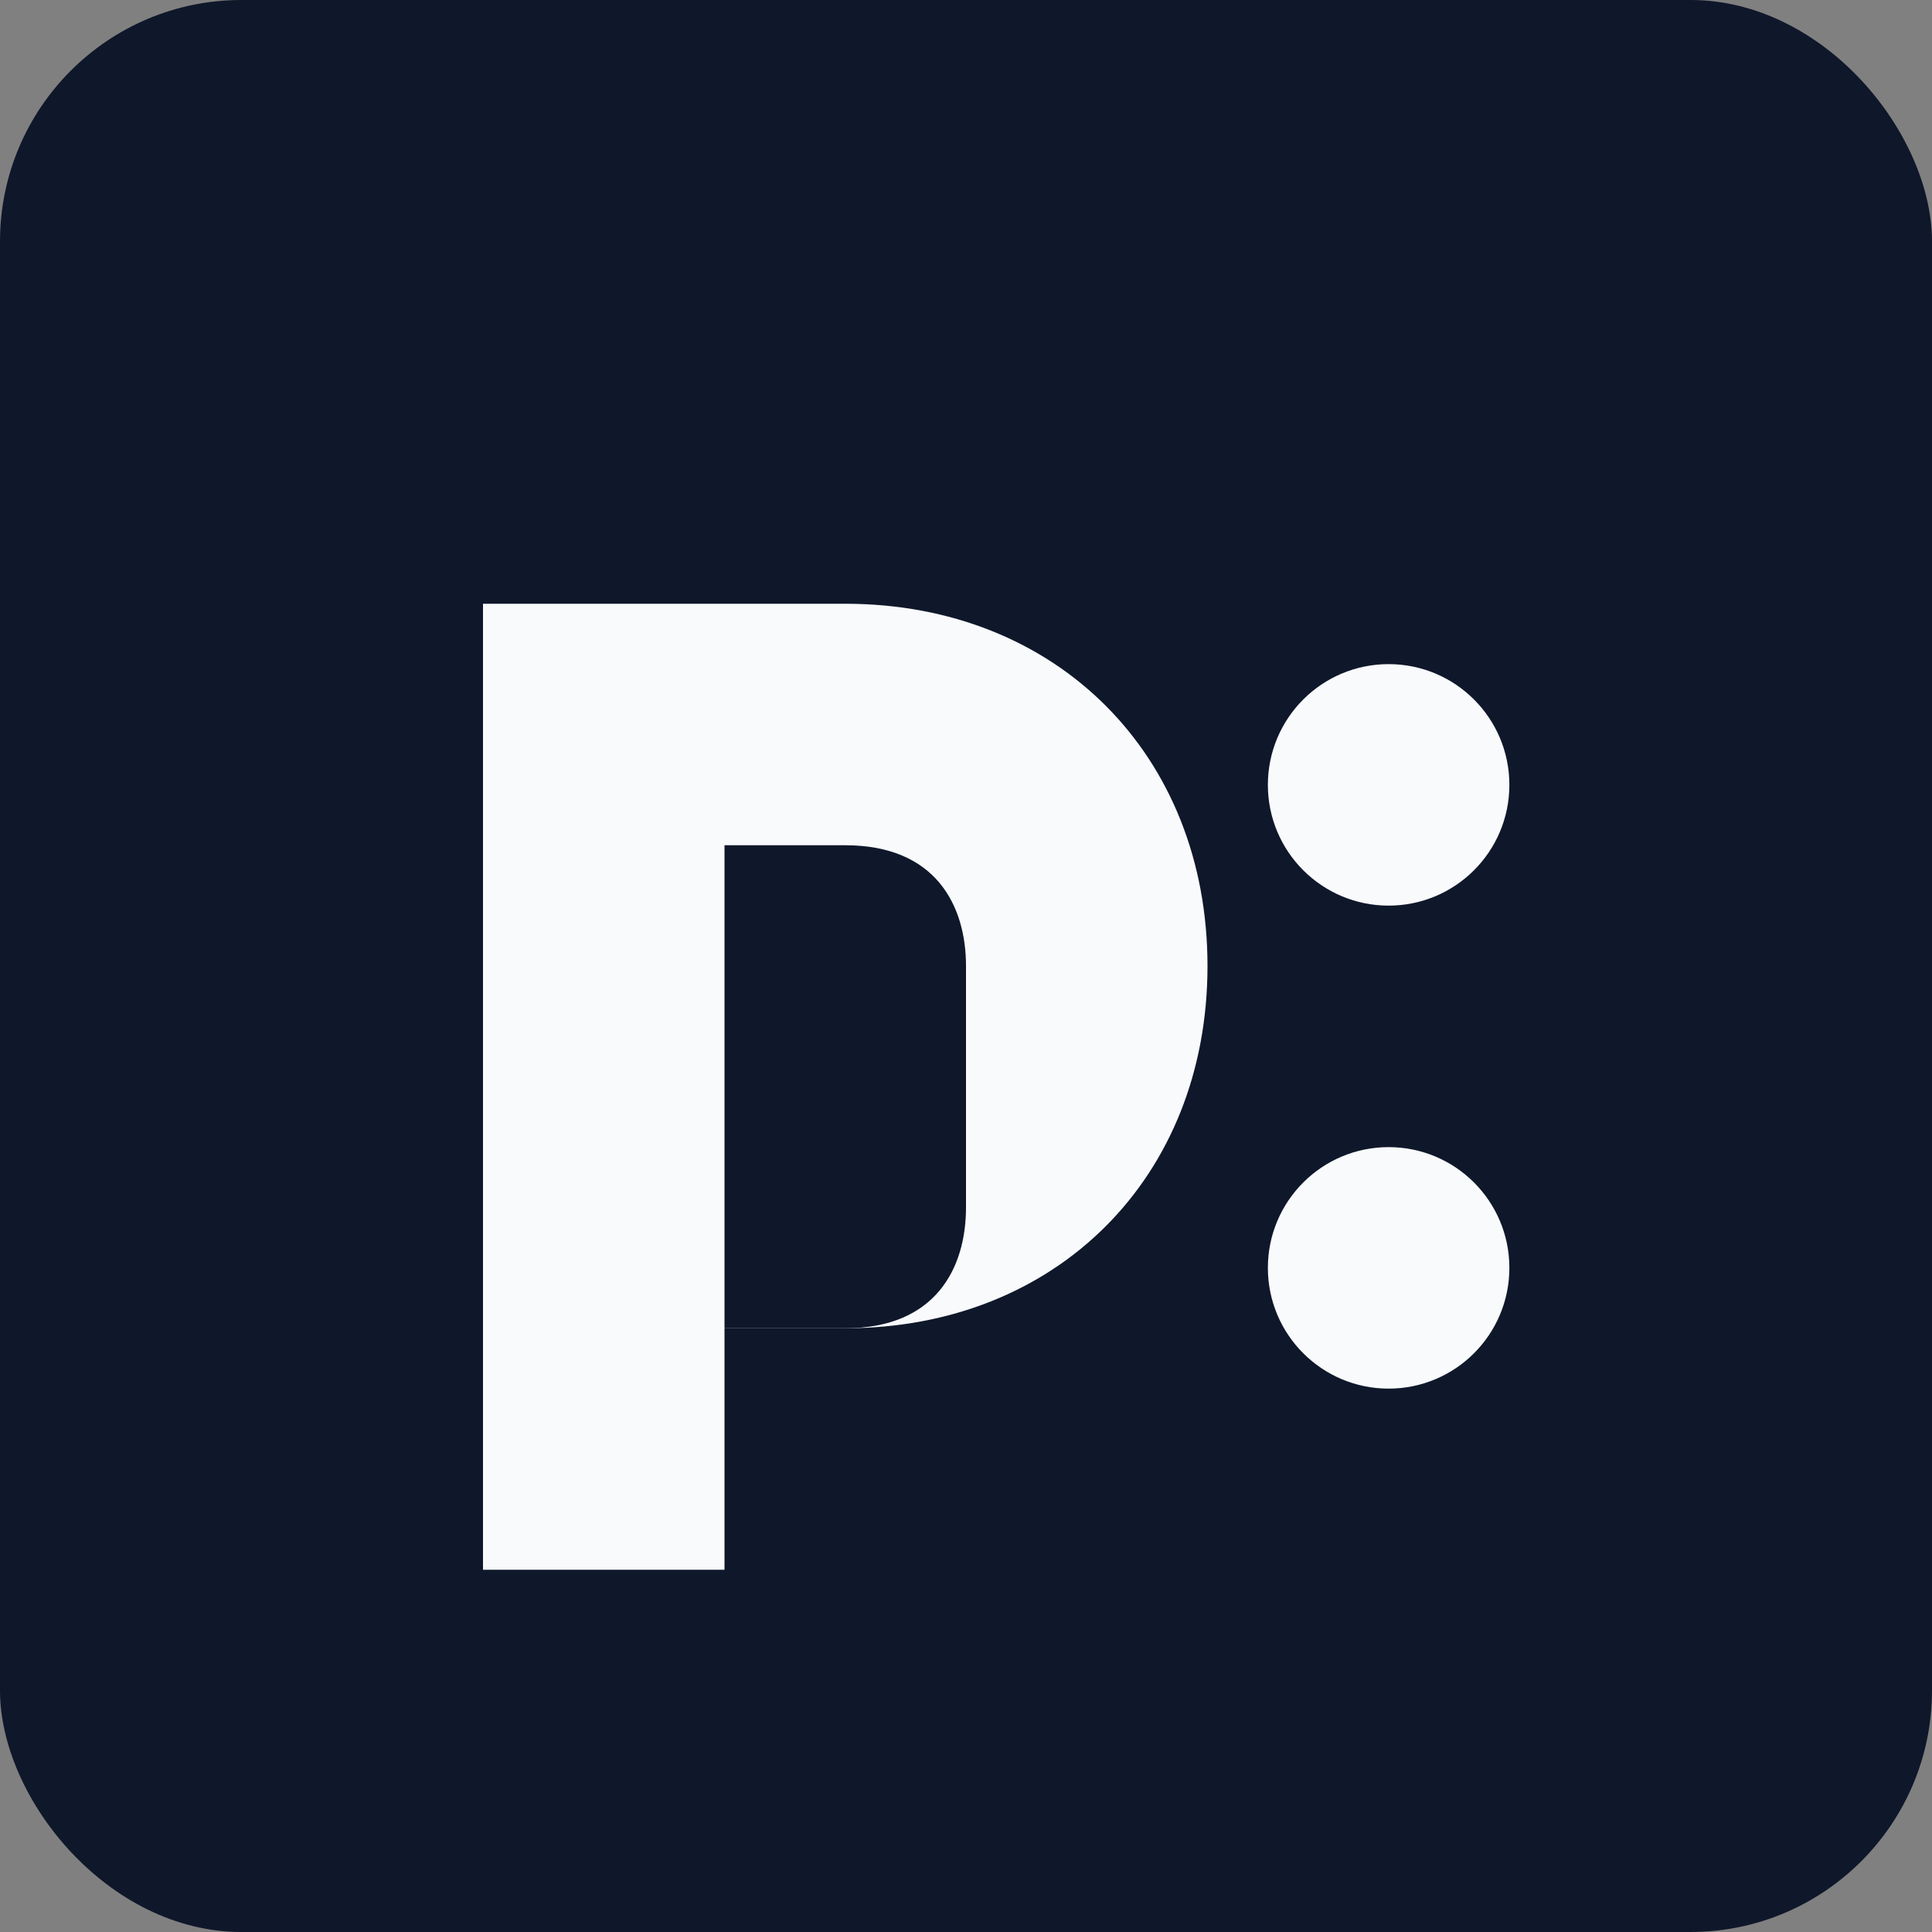
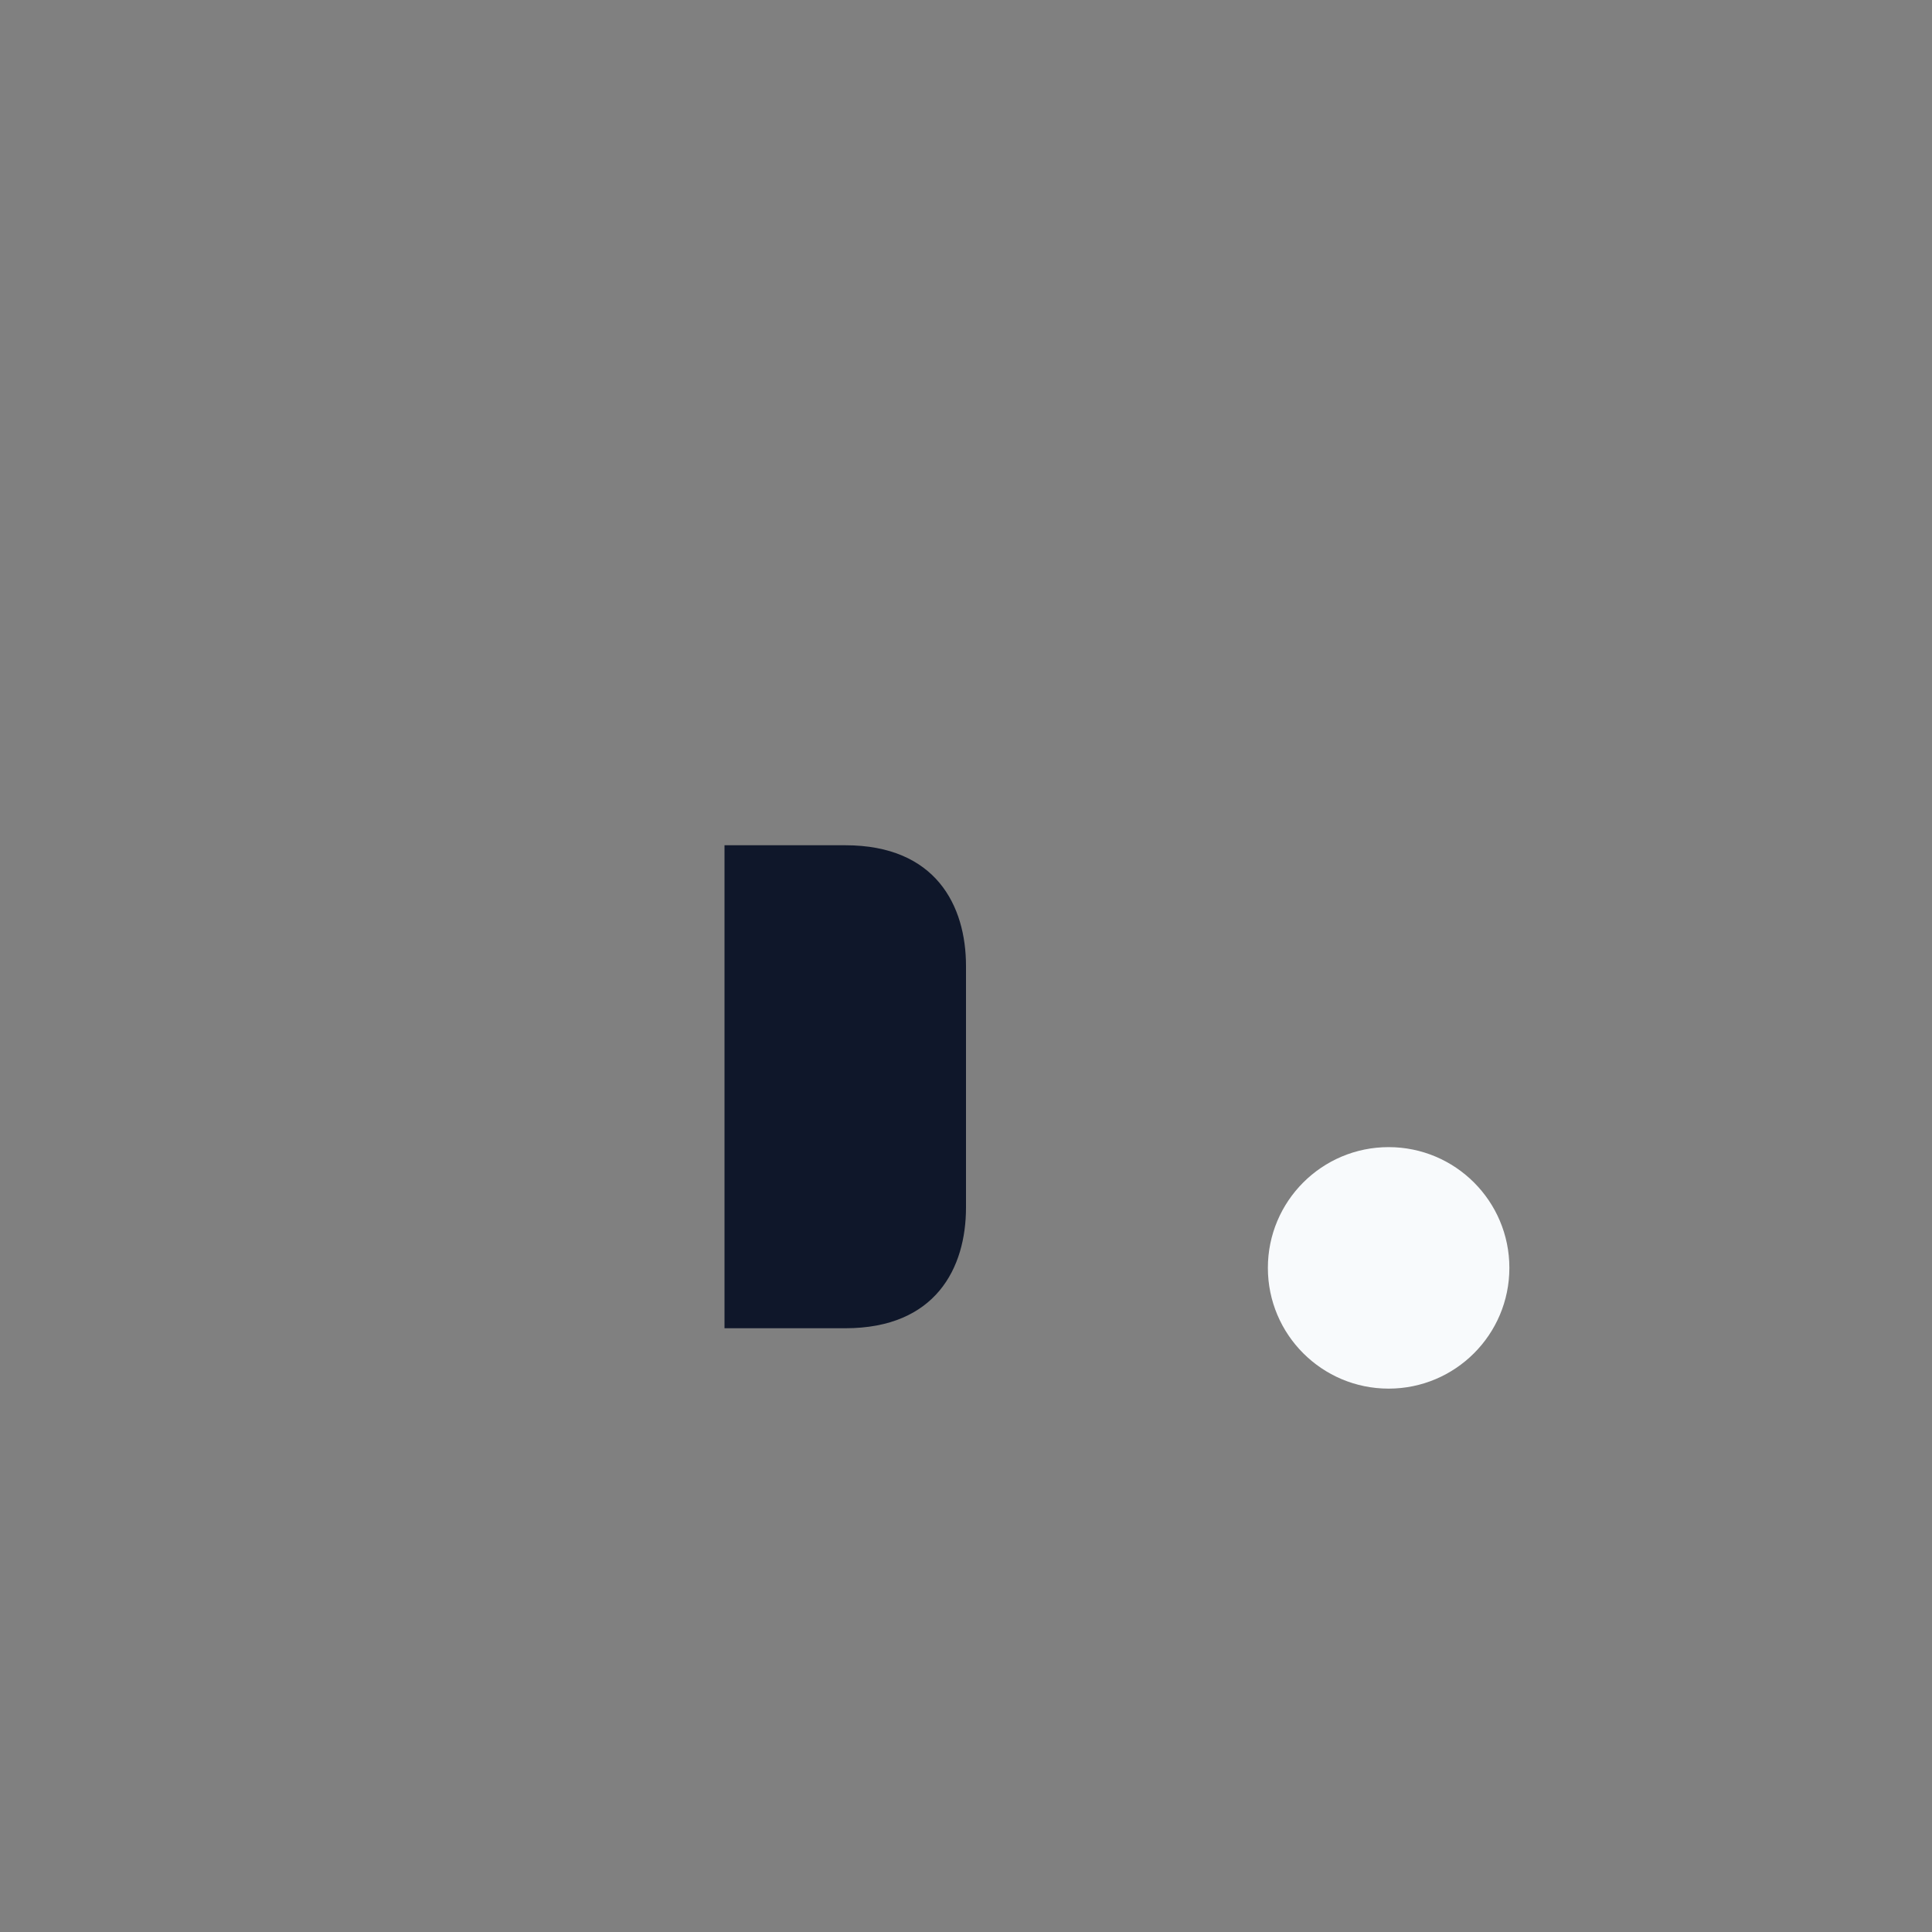
<svg xmlns="http://www.w3.org/2000/svg" viewBox="0 0 32 32" width="32" height="32">
  <rect x="0" y="0" width="32" height="32" fill="#808080" stroke="none" />
-   <rect width="32" height="32" rx="4" fill="#0f172a" />
-   <path d="M8 10h6c3.5 0 6 2.5 6 6s-2.5 6-6 6h-2v4h-4V10z" fill="#f8fafc" />
  <path d="M12 14v8h2c1.5 0 2-1 2-2v-4c0-1-0.5-2-2-2h-2z" fill="#0f172a" />
-   <circle cx="23" cy="13" r="2" fill="#f8fafc" />
  <circle cx="23" cy="21" r="2" fill="#f8fafc" />
</svg>